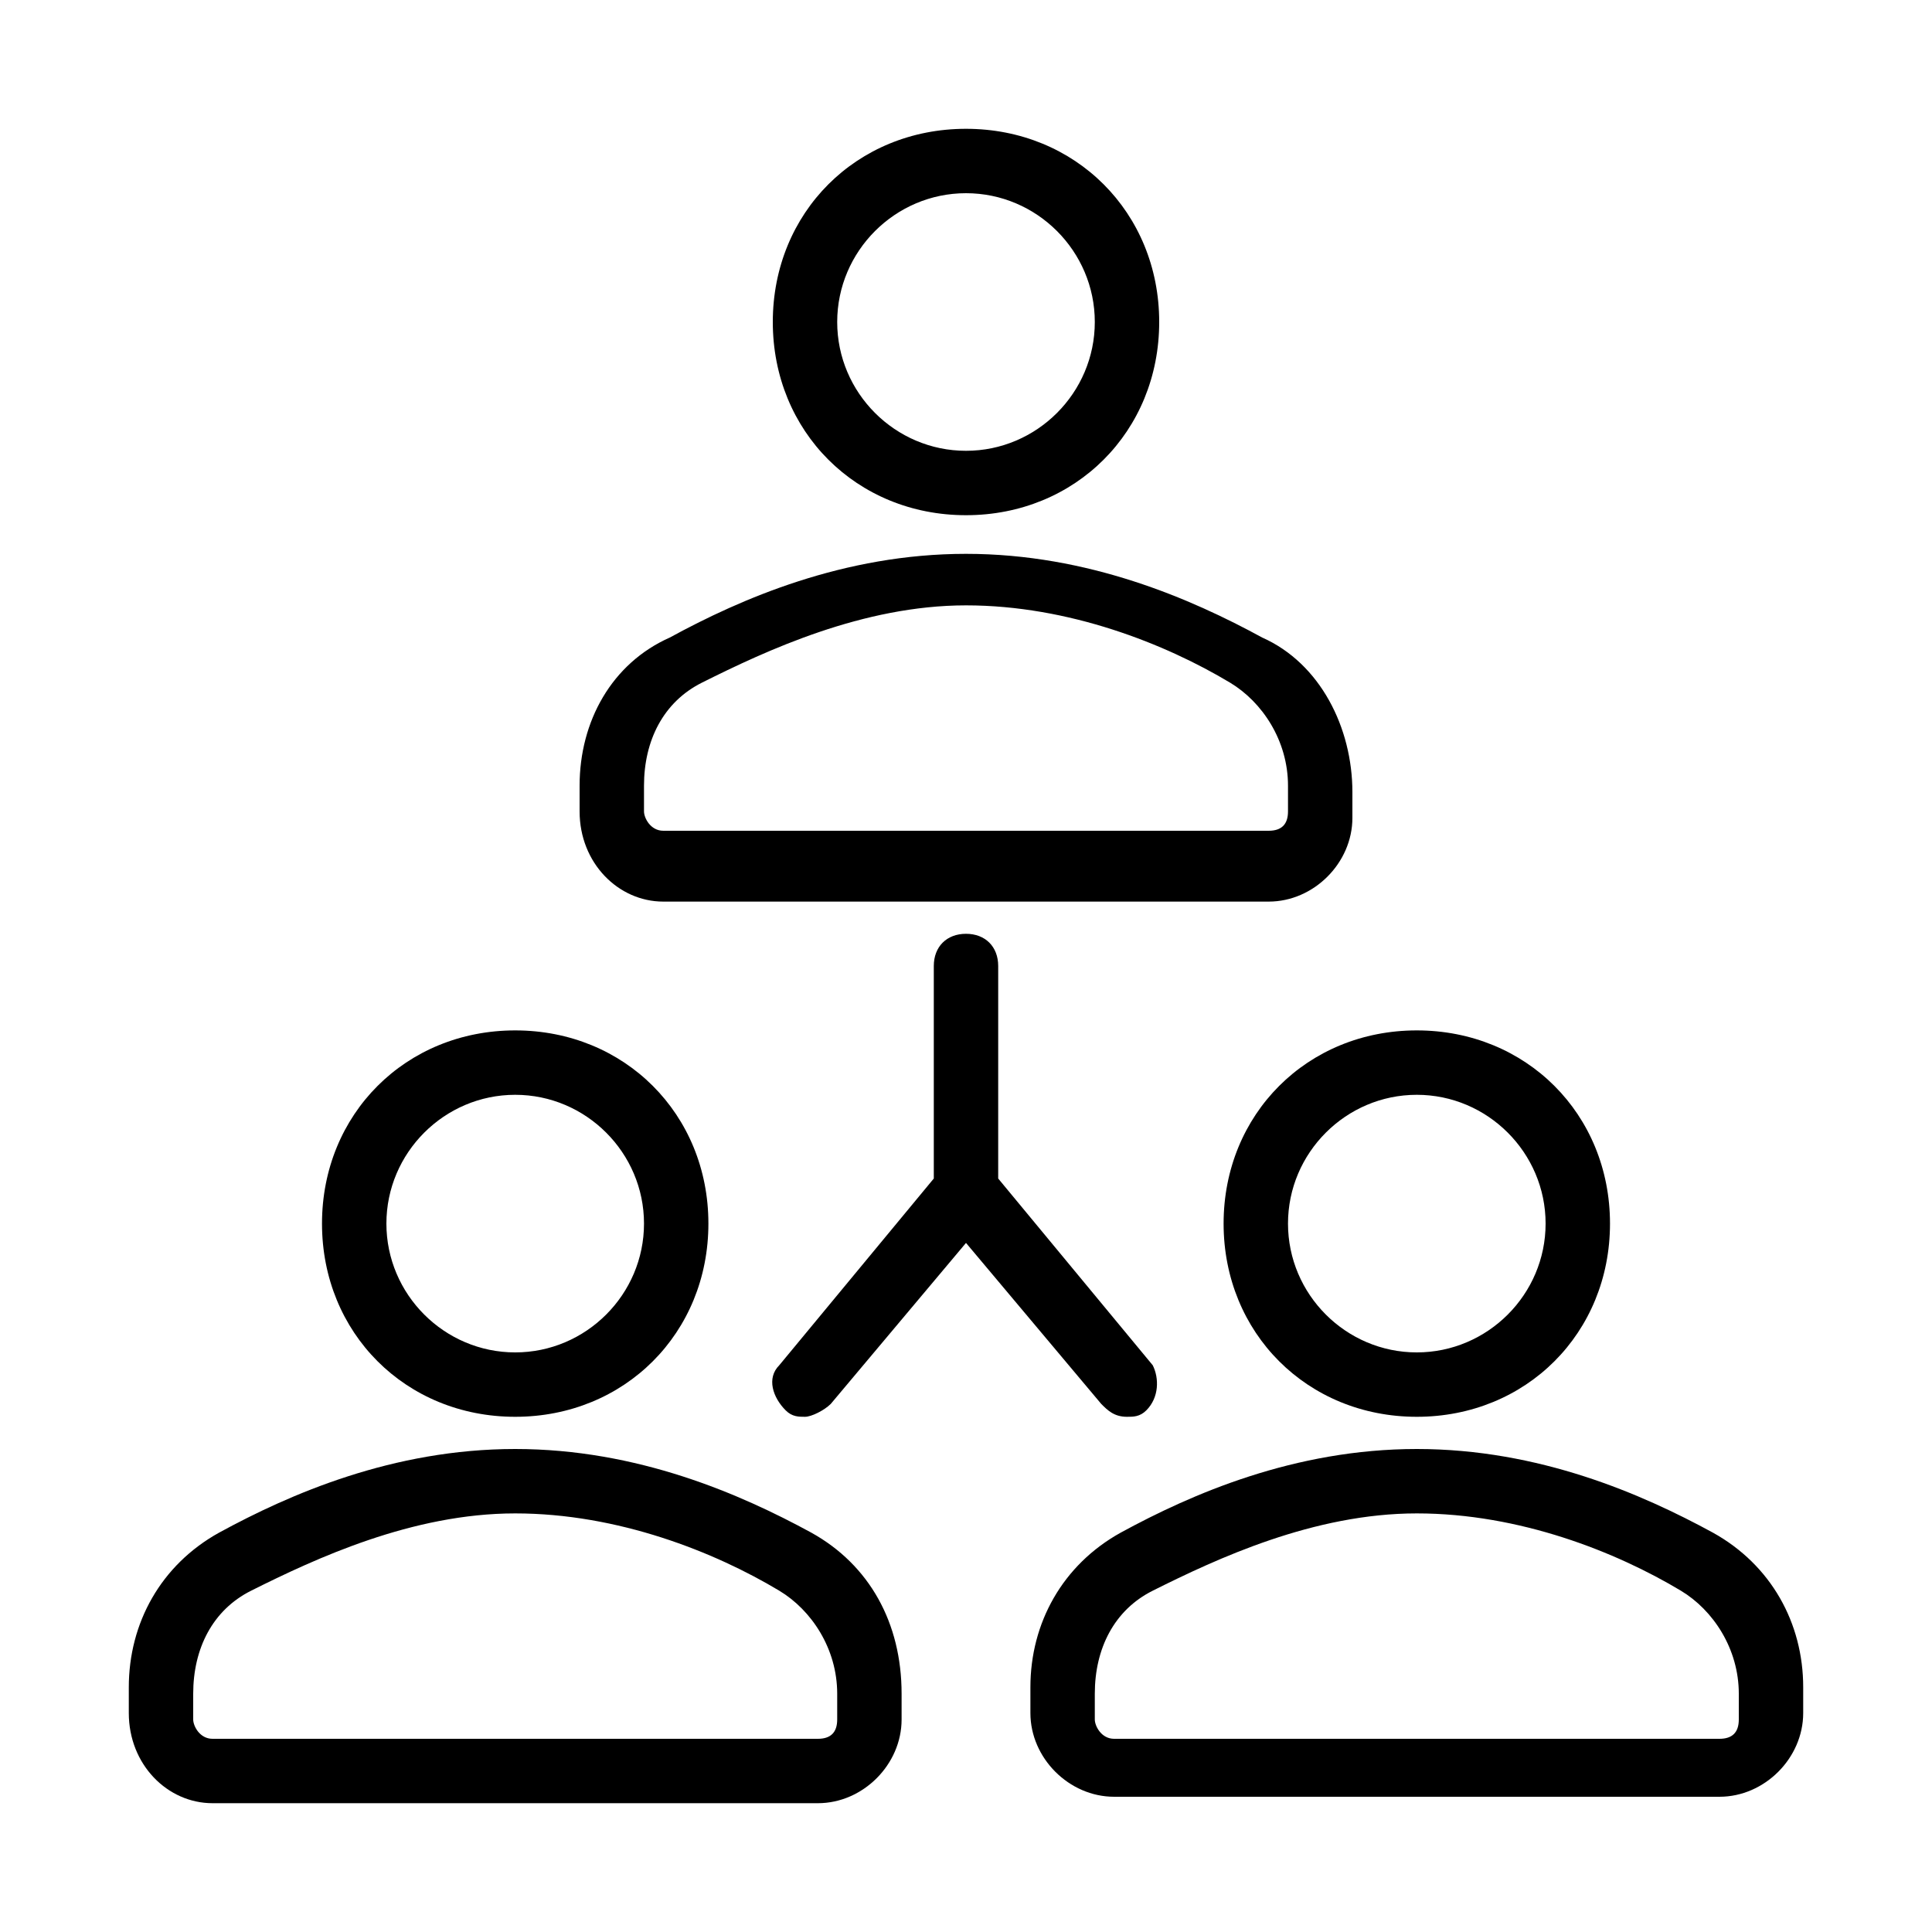
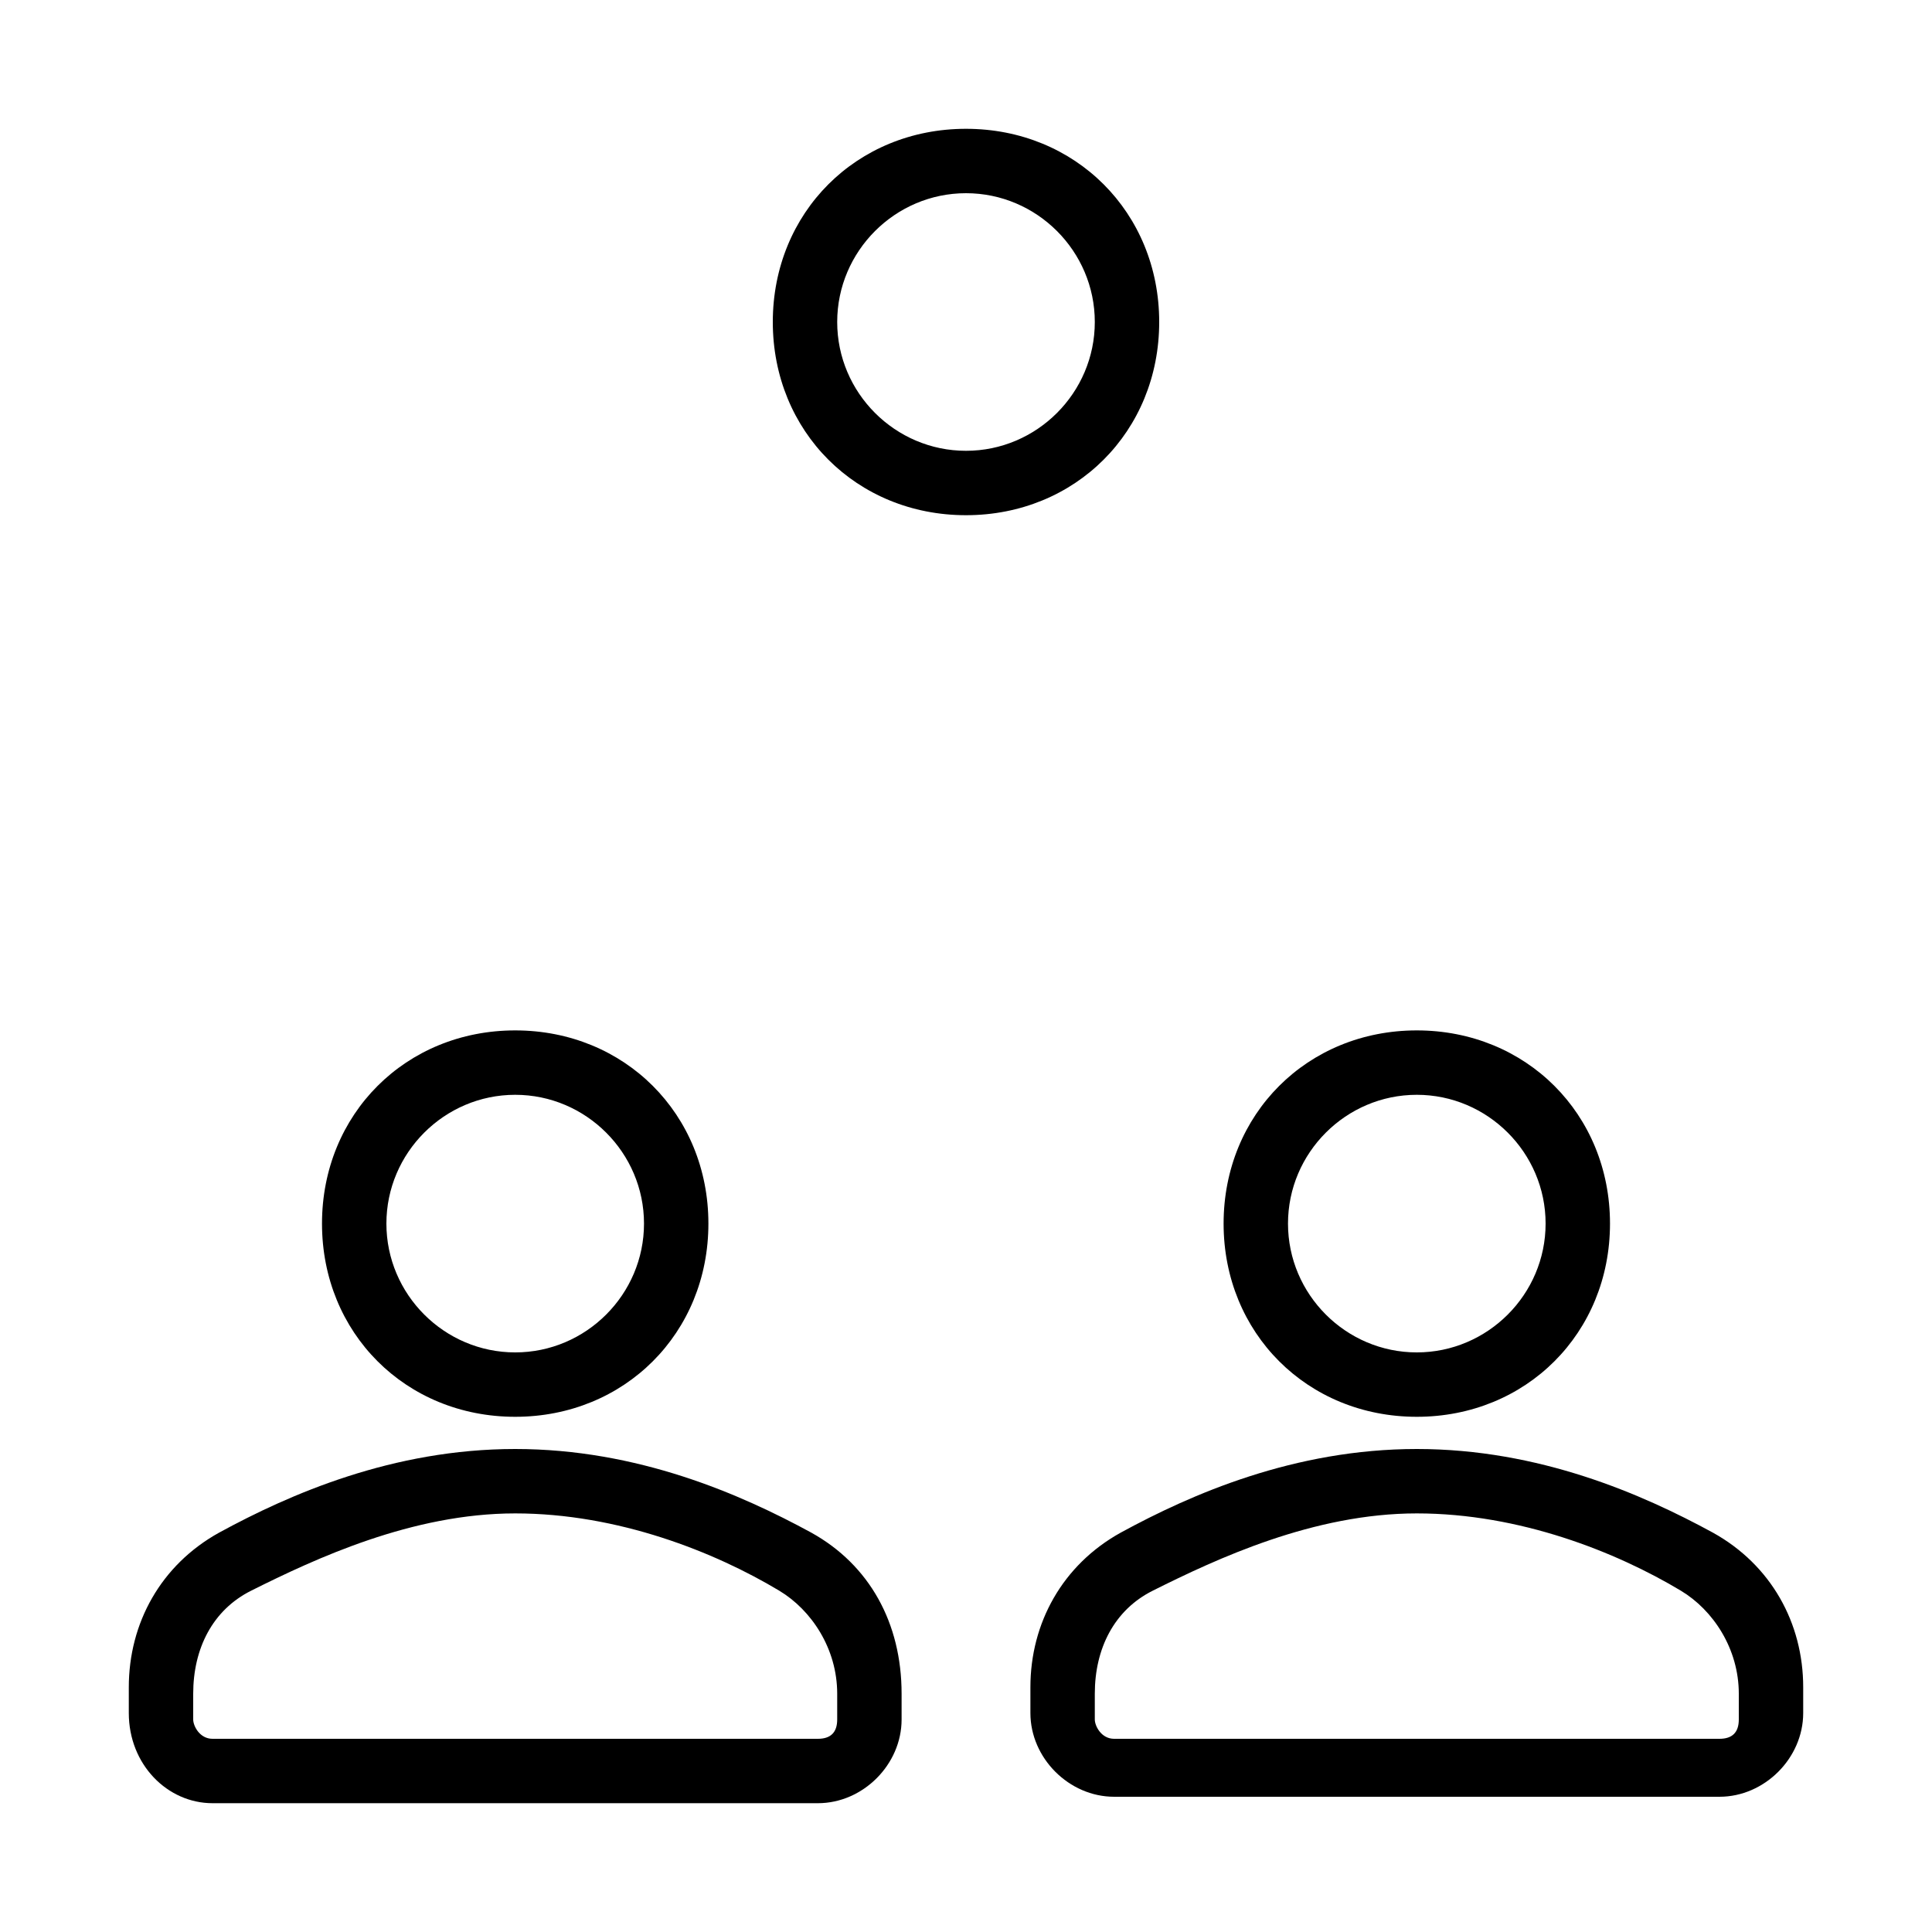
<svg xmlns="http://www.w3.org/2000/svg" version="1.1" id="Layer_1" x="0px" y="0px" viewBox="0 0 30 30" style="enable-background:new 0 0 30 30;" xml:space="preserve">
  <g>
-     <path d="M15,14.5c-0.3,0-0.5,0.2-0.5,0.5v3.3l-2.4,2.9c-0.2,0.2-0.1,0.5,0.1,0.7c0.1,0.1,0.2,0.1,0.3,0.1s0.3-0.1,0.4-0.2l2.1-2.5   l2.1,2.5c0.1,0.1,0.2,0.2,0.4,0.2c0.1,0,0.2,0,0.3-0.1c0.2-0.2,0.2-0.5,0.1-0.7l-2.4-2.9V15C15.5,14.7,15.3,14.5,15,14.5z" />
    <path d="M15,8c1.7,0,3-1.3,3-3s-1.3-3-3-3s-3,1.3-3,3S13.3,8,15,8z M15,3c1.1,0,2,0.9,2,2s-0.9,2-2,2s-2-0.9-2-2S13.9,3,15,3z" />
-     <path d="M10.3,14h9.4c0.7,0,1.3-0.6,1.3-1.3v-0.4c0-1-0.5-2-1.4-2.4c-1.1-0.6-2.7-1.3-4.6-1.3s-3.5,0.7-4.6,1.3   C9.5,10.3,9,11.2,9,12.2v0.4C9,13.4,9.6,14,10.3,14z M10,12.2c0-0.7,0.3-1.3,0.9-1.6c1-0.5,2.5-1.2,4.1-1.2s3.1,0.6,4.1,1.2   c0.5,0.3,0.9,0.9,0.9,1.6v0.4c0,0.2-0.1,0.3-0.3,0.3h-9.4c-0.2,0-0.3-0.2-0.3-0.3C10,12.6,10,12.2,10,12.2z" />
    <path d="M8,22c1.7,0,3-1.3,3-3s-1.3-3-3-3s-3,1.3-3,3S6.3,22,8,22z M8,17c1.1,0,2,0.9,2,2s-0.9,2-2,2s-2-0.9-2-2S6.9,17,8,17z" />
    <path d="M12.6,23.8c-1.1-0.6-2.7-1.3-4.6-1.3s-3.5,0.7-4.6,1.3C2.5,24.3,2,25.2,2,26.2v0.4C2,27.4,2.6,28,3.3,28h9.4   c0.7,0,1.3-0.6,1.3-1.3v-0.4C14,25.2,13.5,24.3,12.6,23.8z M13,26.7c0,0.2-0.1,0.3-0.3,0.3H3.3C3.1,27,3,26.8,3,26.7v-0.4   c0-0.7,0.3-1.3,0.9-1.6c1-0.5,2.5-1.2,4.1-1.2s3.1,0.6,4.1,1.2c0.5,0.3,0.9,0.9,0.9,1.6V26.7z" />
    <path d="M19,19c0,1.7,1.3,3,3,3s3-1.3,3-3s-1.3-3-3-3S19,17.3,19,19z M22,17c1.1,0,2,0.9,2,2s-0.9,2-2,2s-2-0.9-2-2S20.9,17,22,17z   " />
    <path d="M26.6,23.8c-1.1-0.6-2.7-1.3-4.6-1.3s-3.5,0.7-4.6,1.3c-0.9,0.5-1.4,1.4-1.4,2.4v0.4c0,0.7,0.6,1.3,1.3,1.3h9.4   c0.7,0,1.3-0.6,1.3-1.3v-0.4C28,25.2,27.5,24.3,26.6,23.8z M27,26.7c0,0.2-0.1,0.3-0.3,0.3h-9.4c-0.2,0-0.3-0.2-0.3-0.3v-0.4   c0-0.7,0.3-1.3,0.9-1.6c1-0.5,2.5-1.2,4.1-1.2s3.1,0.6,4.1,1.2c0.5,0.3,0.9,0.9,0.9,1.6C27,26.3,27,26.7,27,26.7z" />
  </g>
</svg>